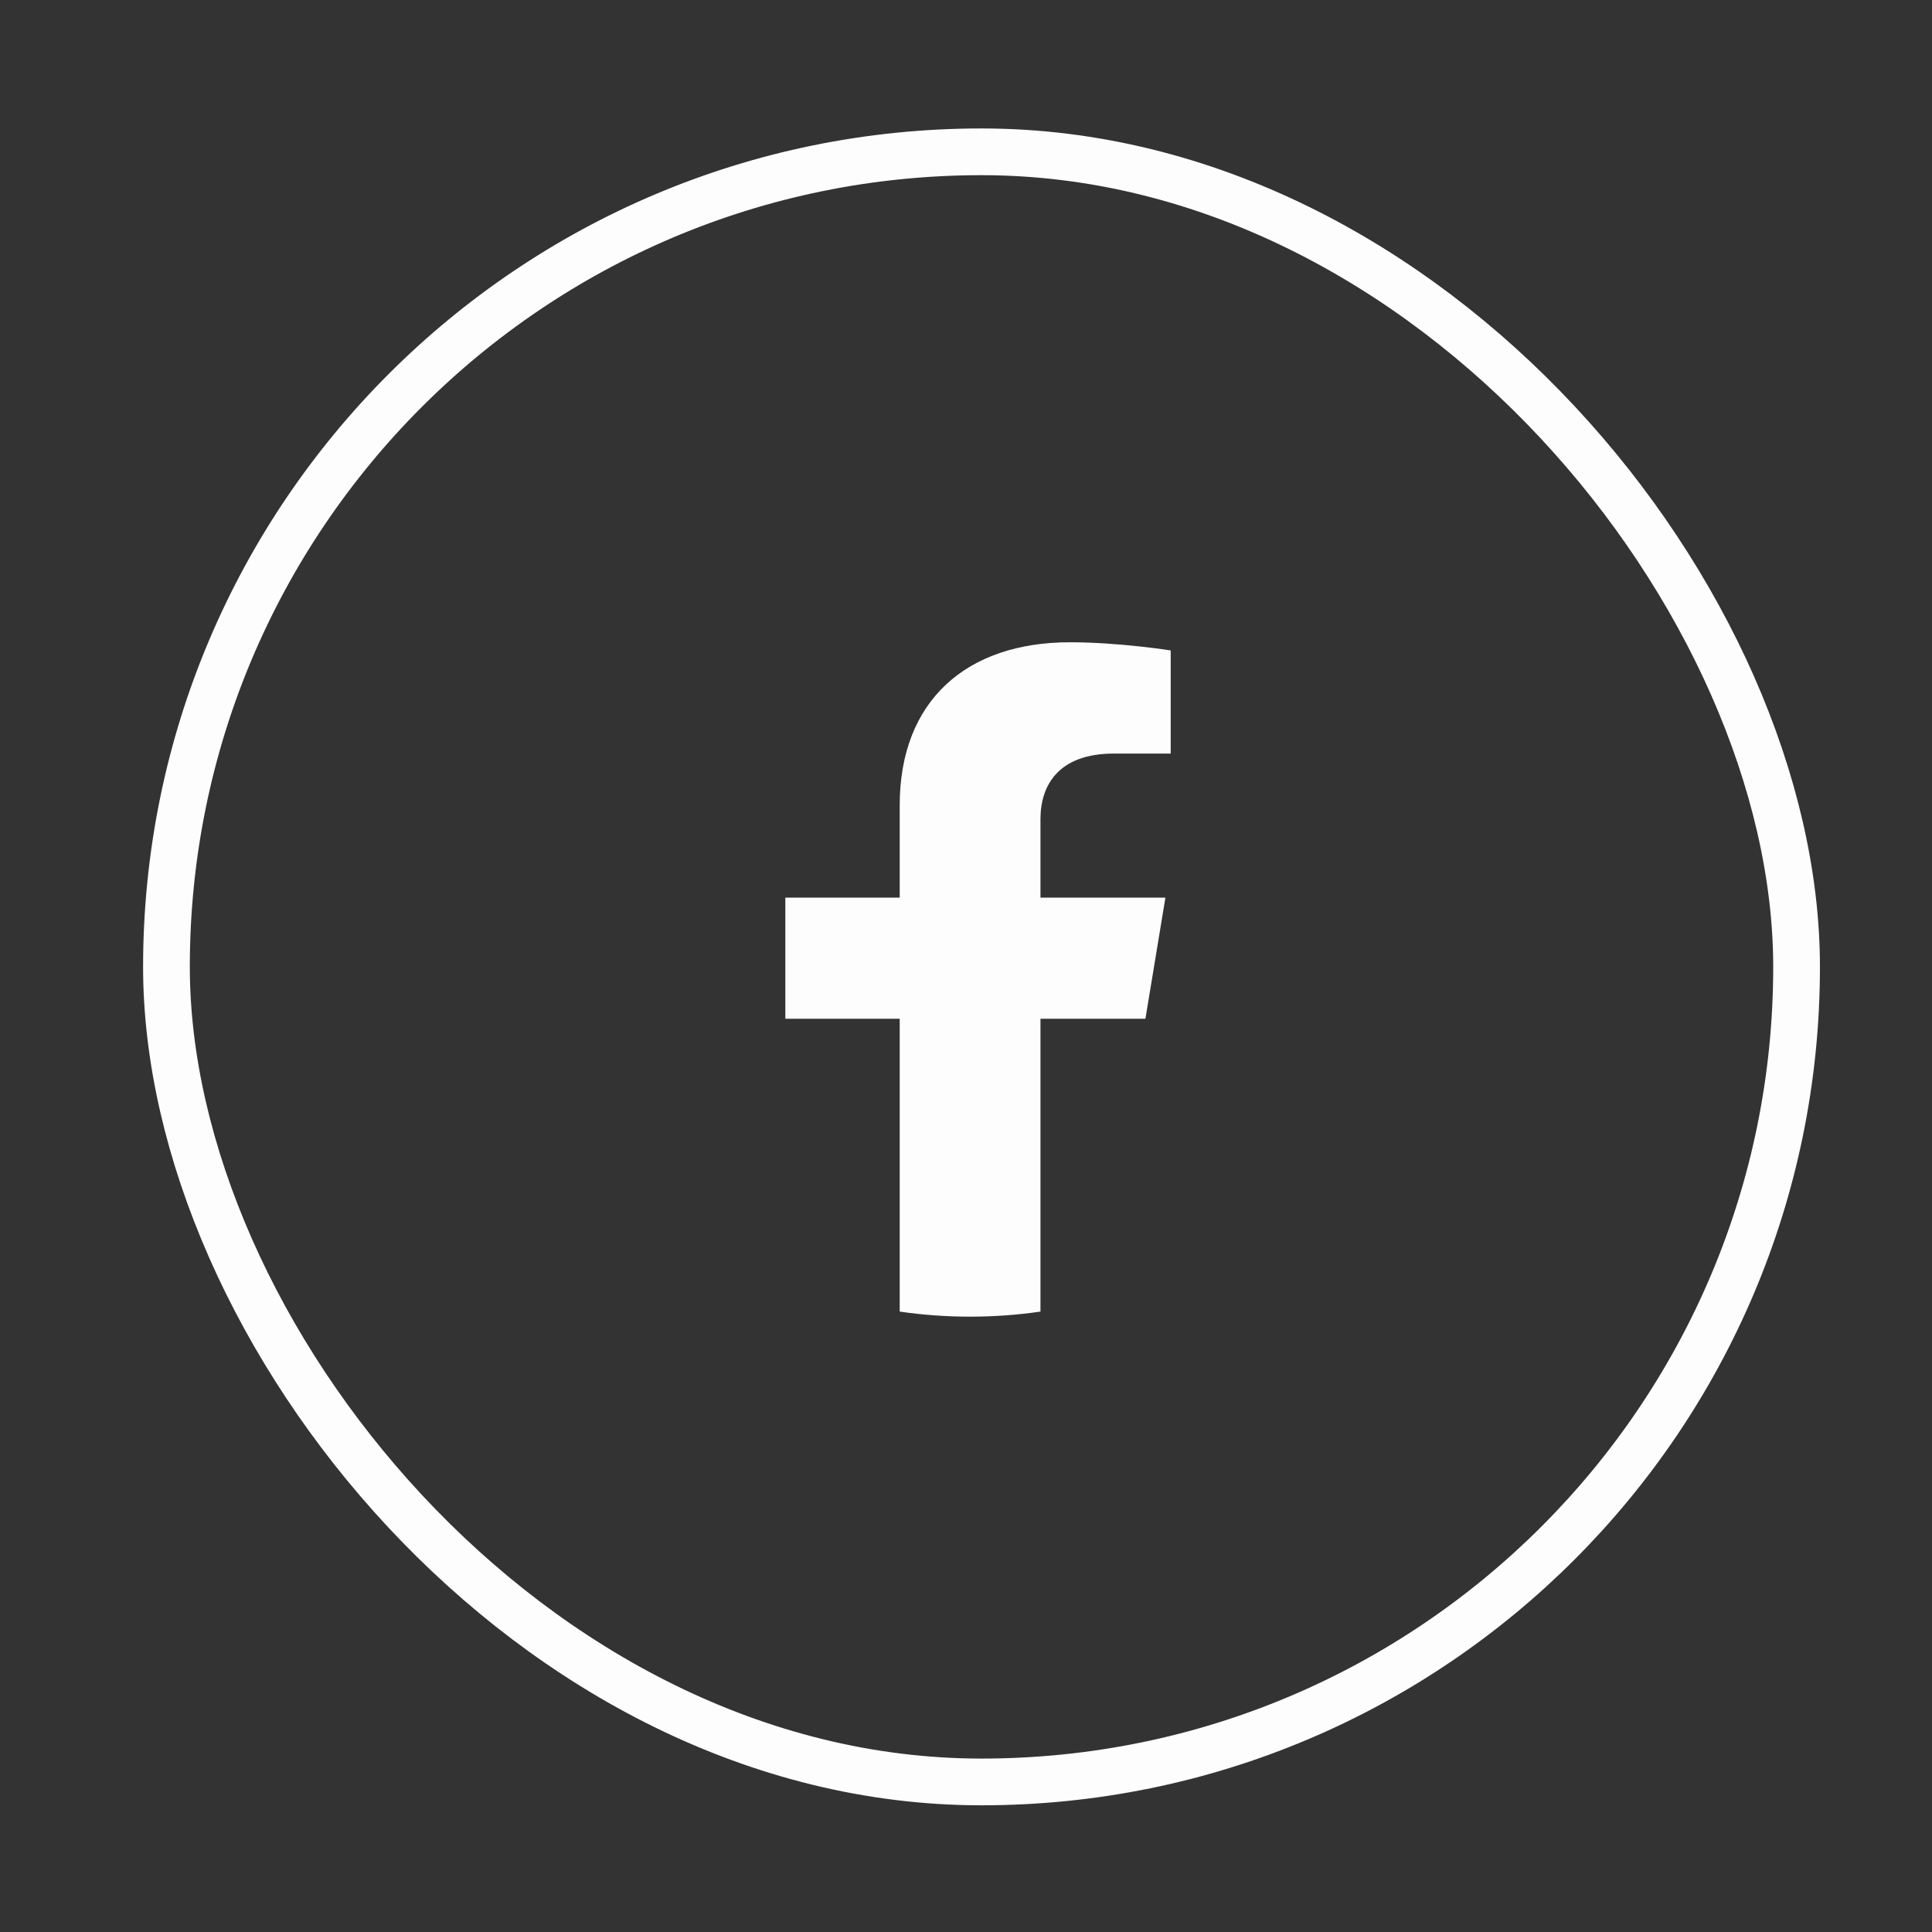
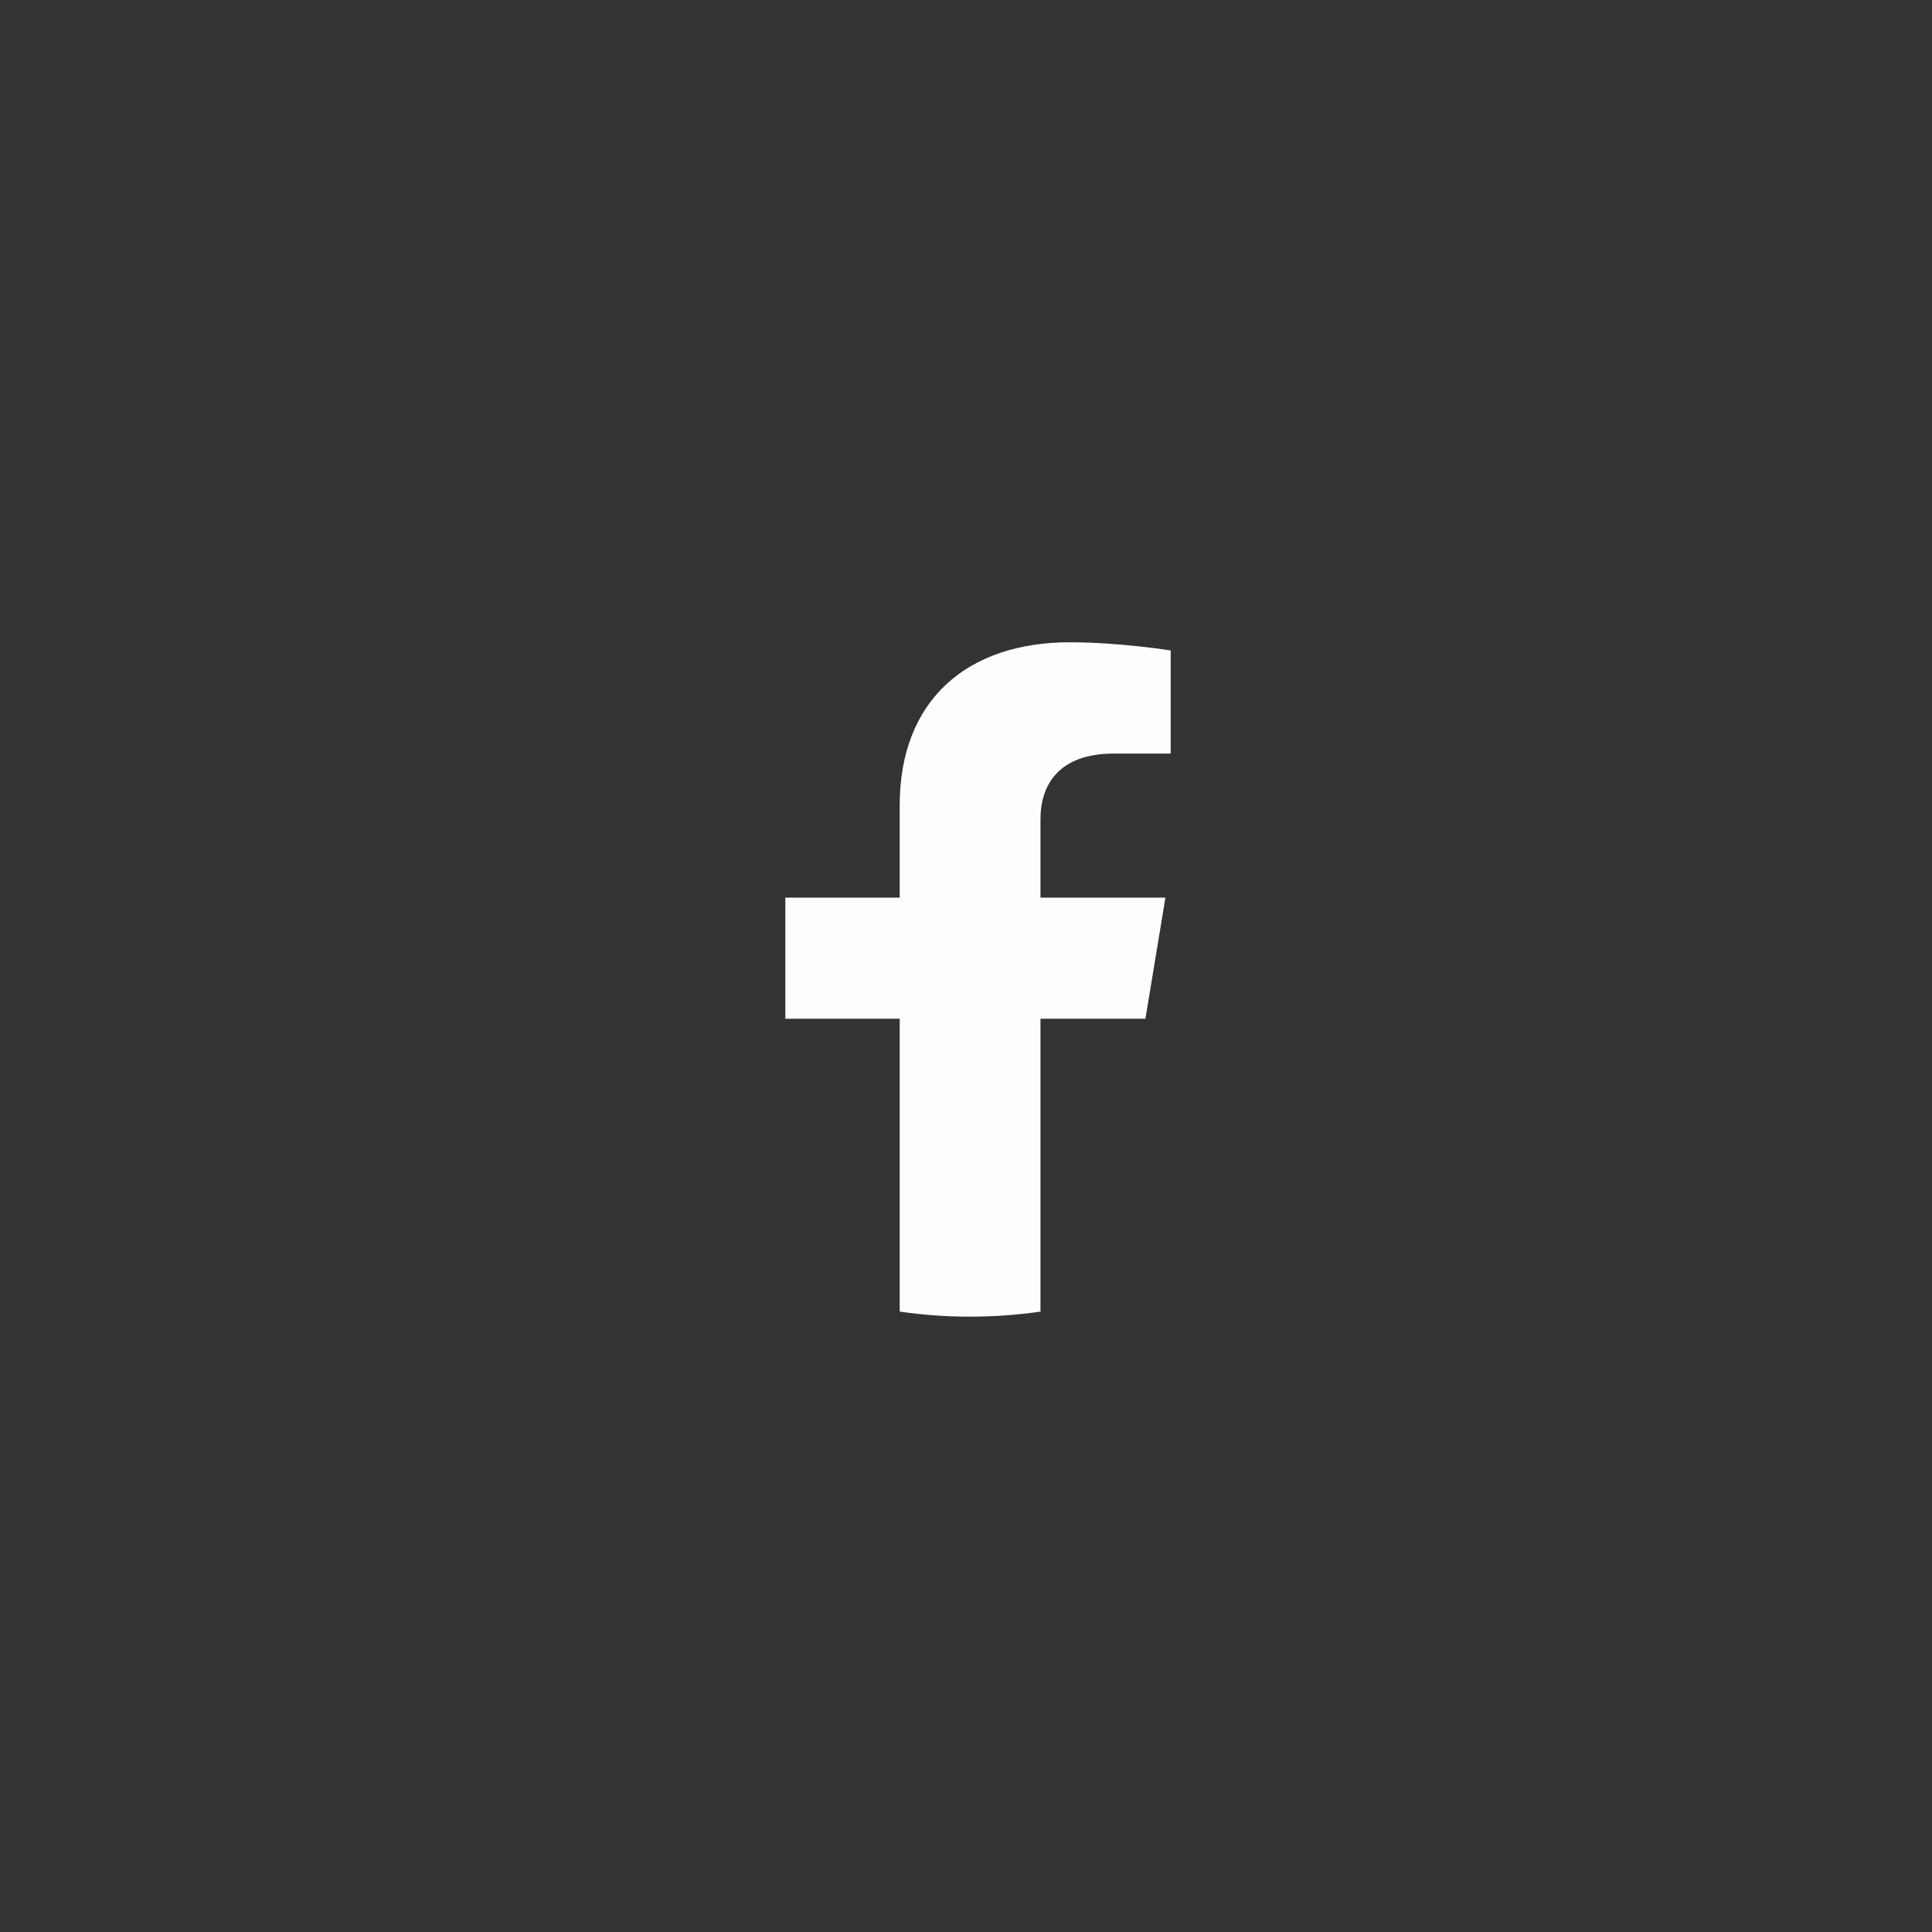
<svg xmlns="http://www.w3.org/2000/svg" width="64" height="64" viewBox="0 0 64 64" fill="none">
  <rect x="0" y="0" width="64" height="64" fill="#333333" stroke="none" />
-   <rect x="5.514" y="5.029" width="54" height="54" rx="27" stroke="#FDFDFD" stroke-width="1.548" />
  <path d="M37.944 33.747L38.606 29.735H34.467V27.132C34.467 26.034 35.044 24.963 36.898 24.963H38.781V21.547C38.781 21.547 37.073 21.276 35.441 21.276C32.031 21.276 29.804 23.198 29.804 26.677V29.735H26.015V33.747H29.804V43.448C30.565 43.559 31.343 43.616 32.136 43.616C32.928 43.616 33.707 43.559 34.467 43.448V33.747H37.944Z" fill="#FDFDFD" />
</svg>